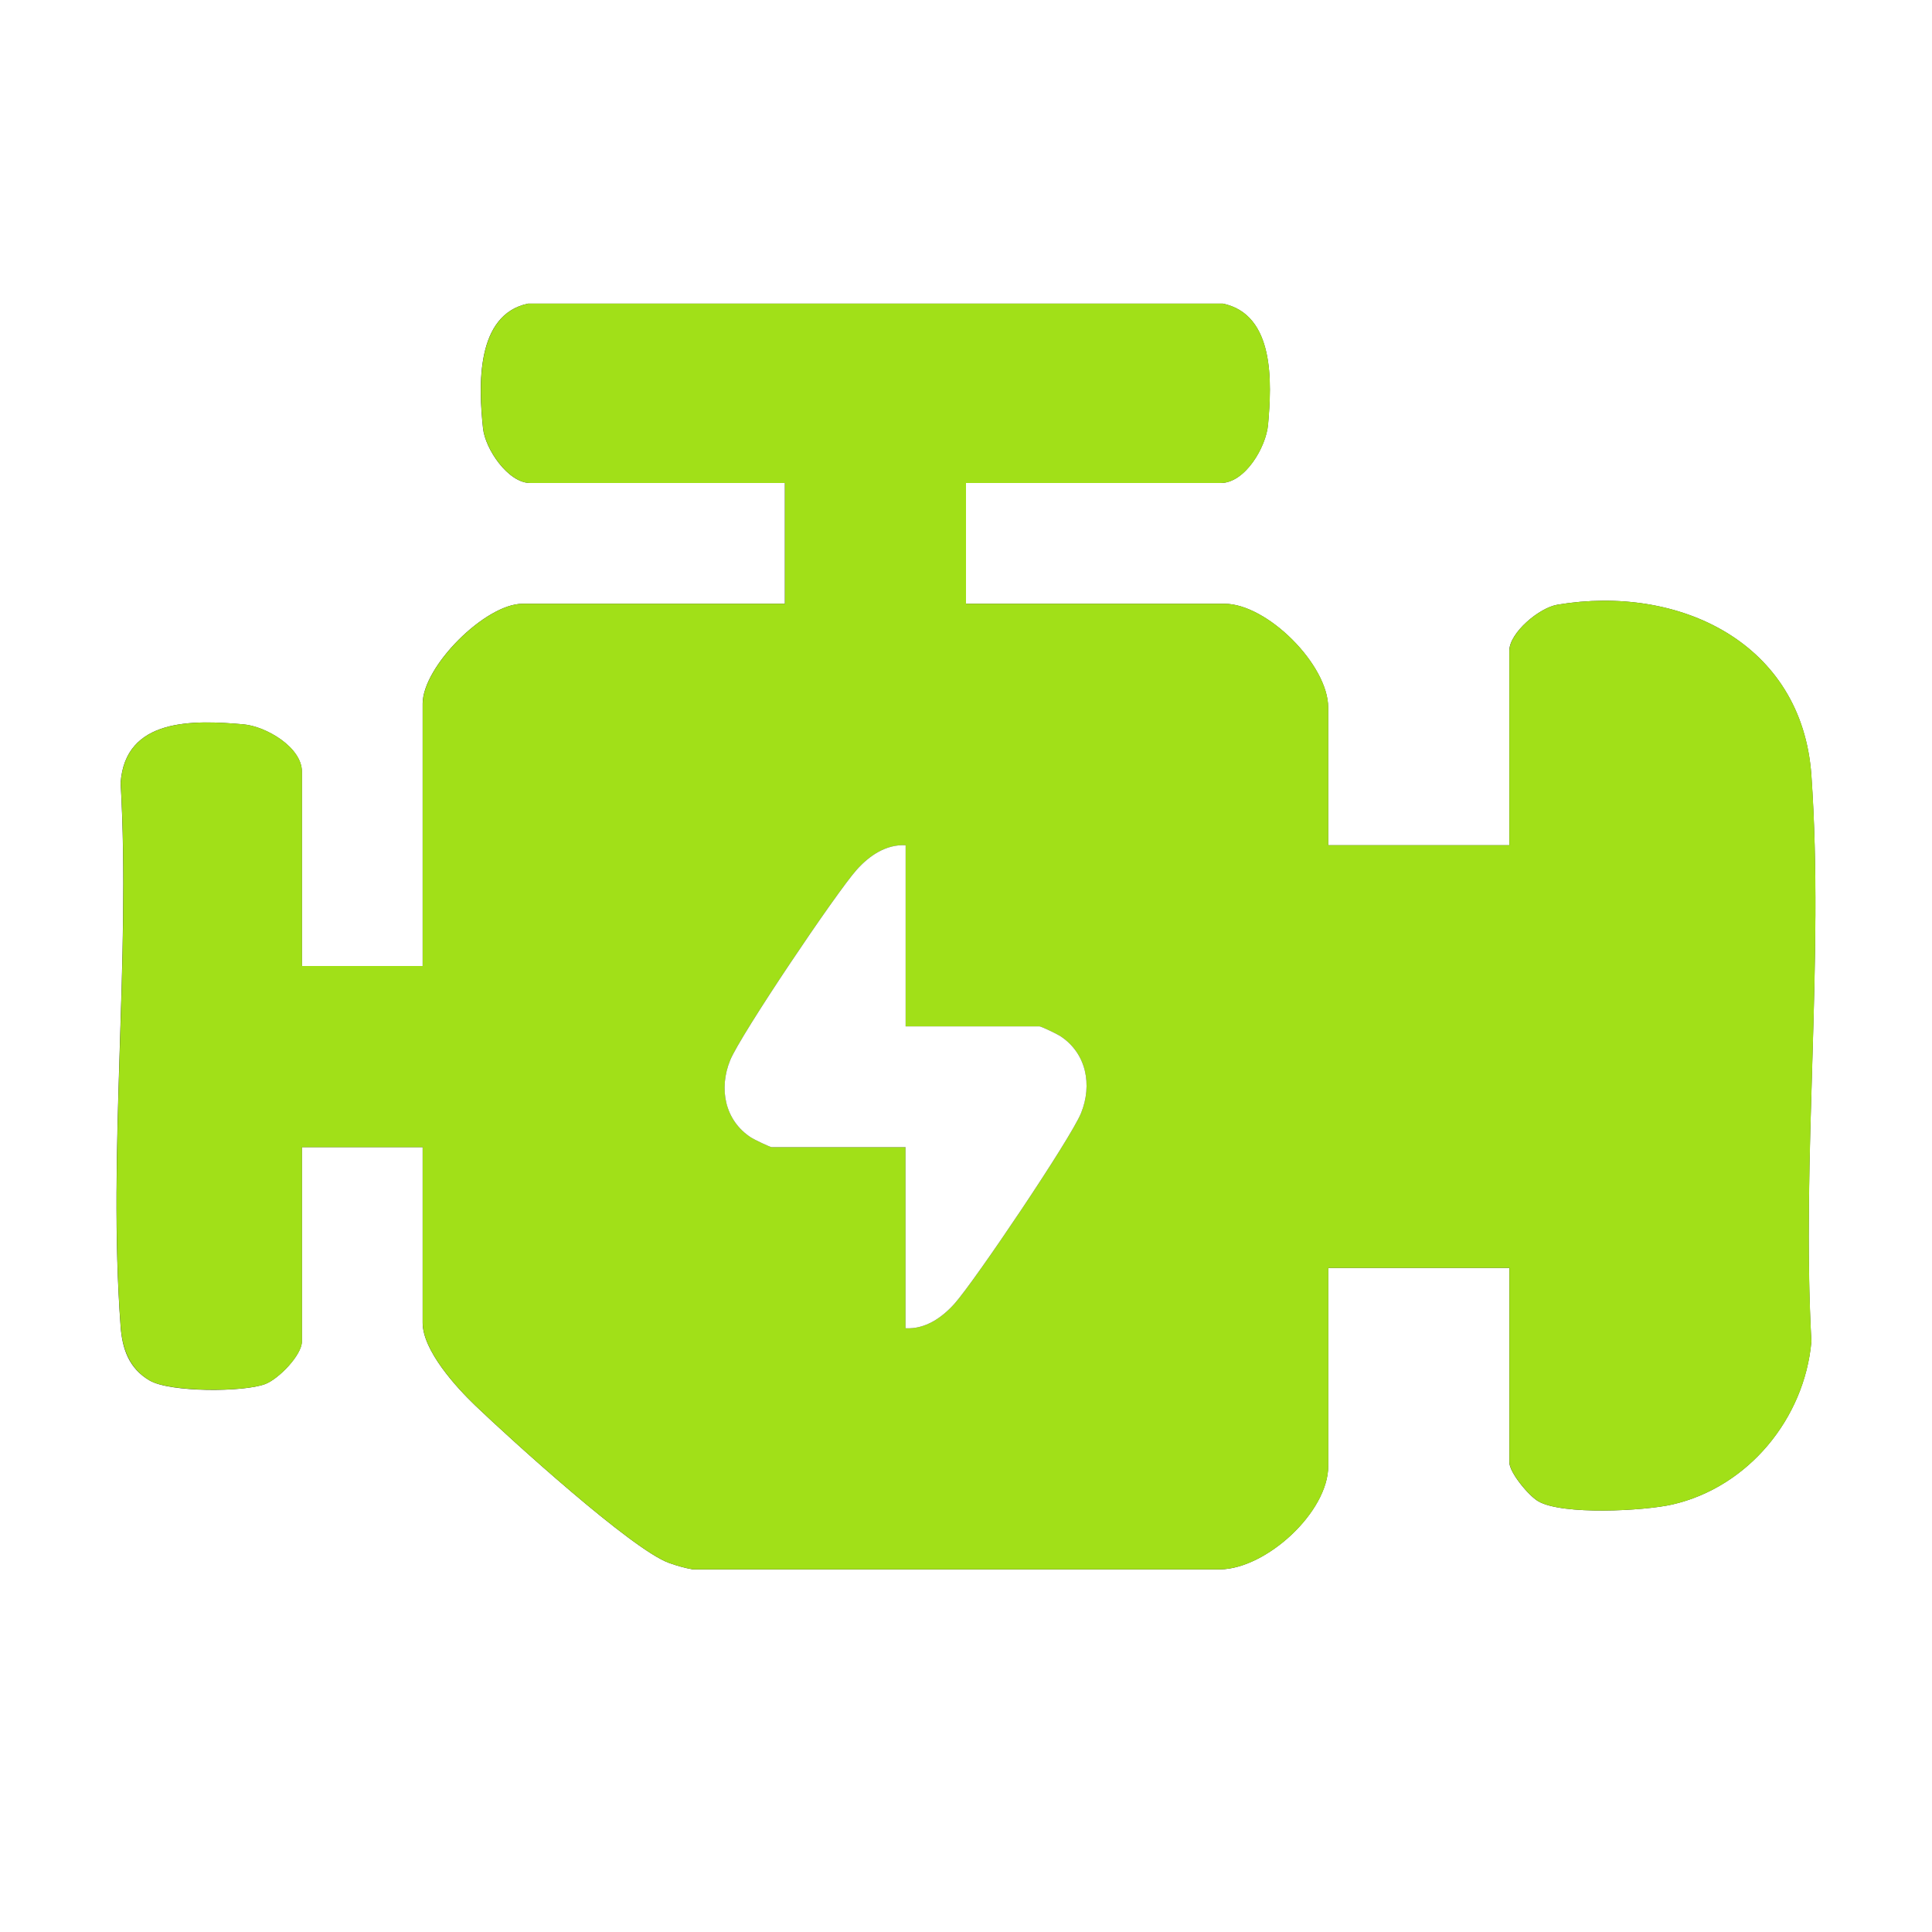
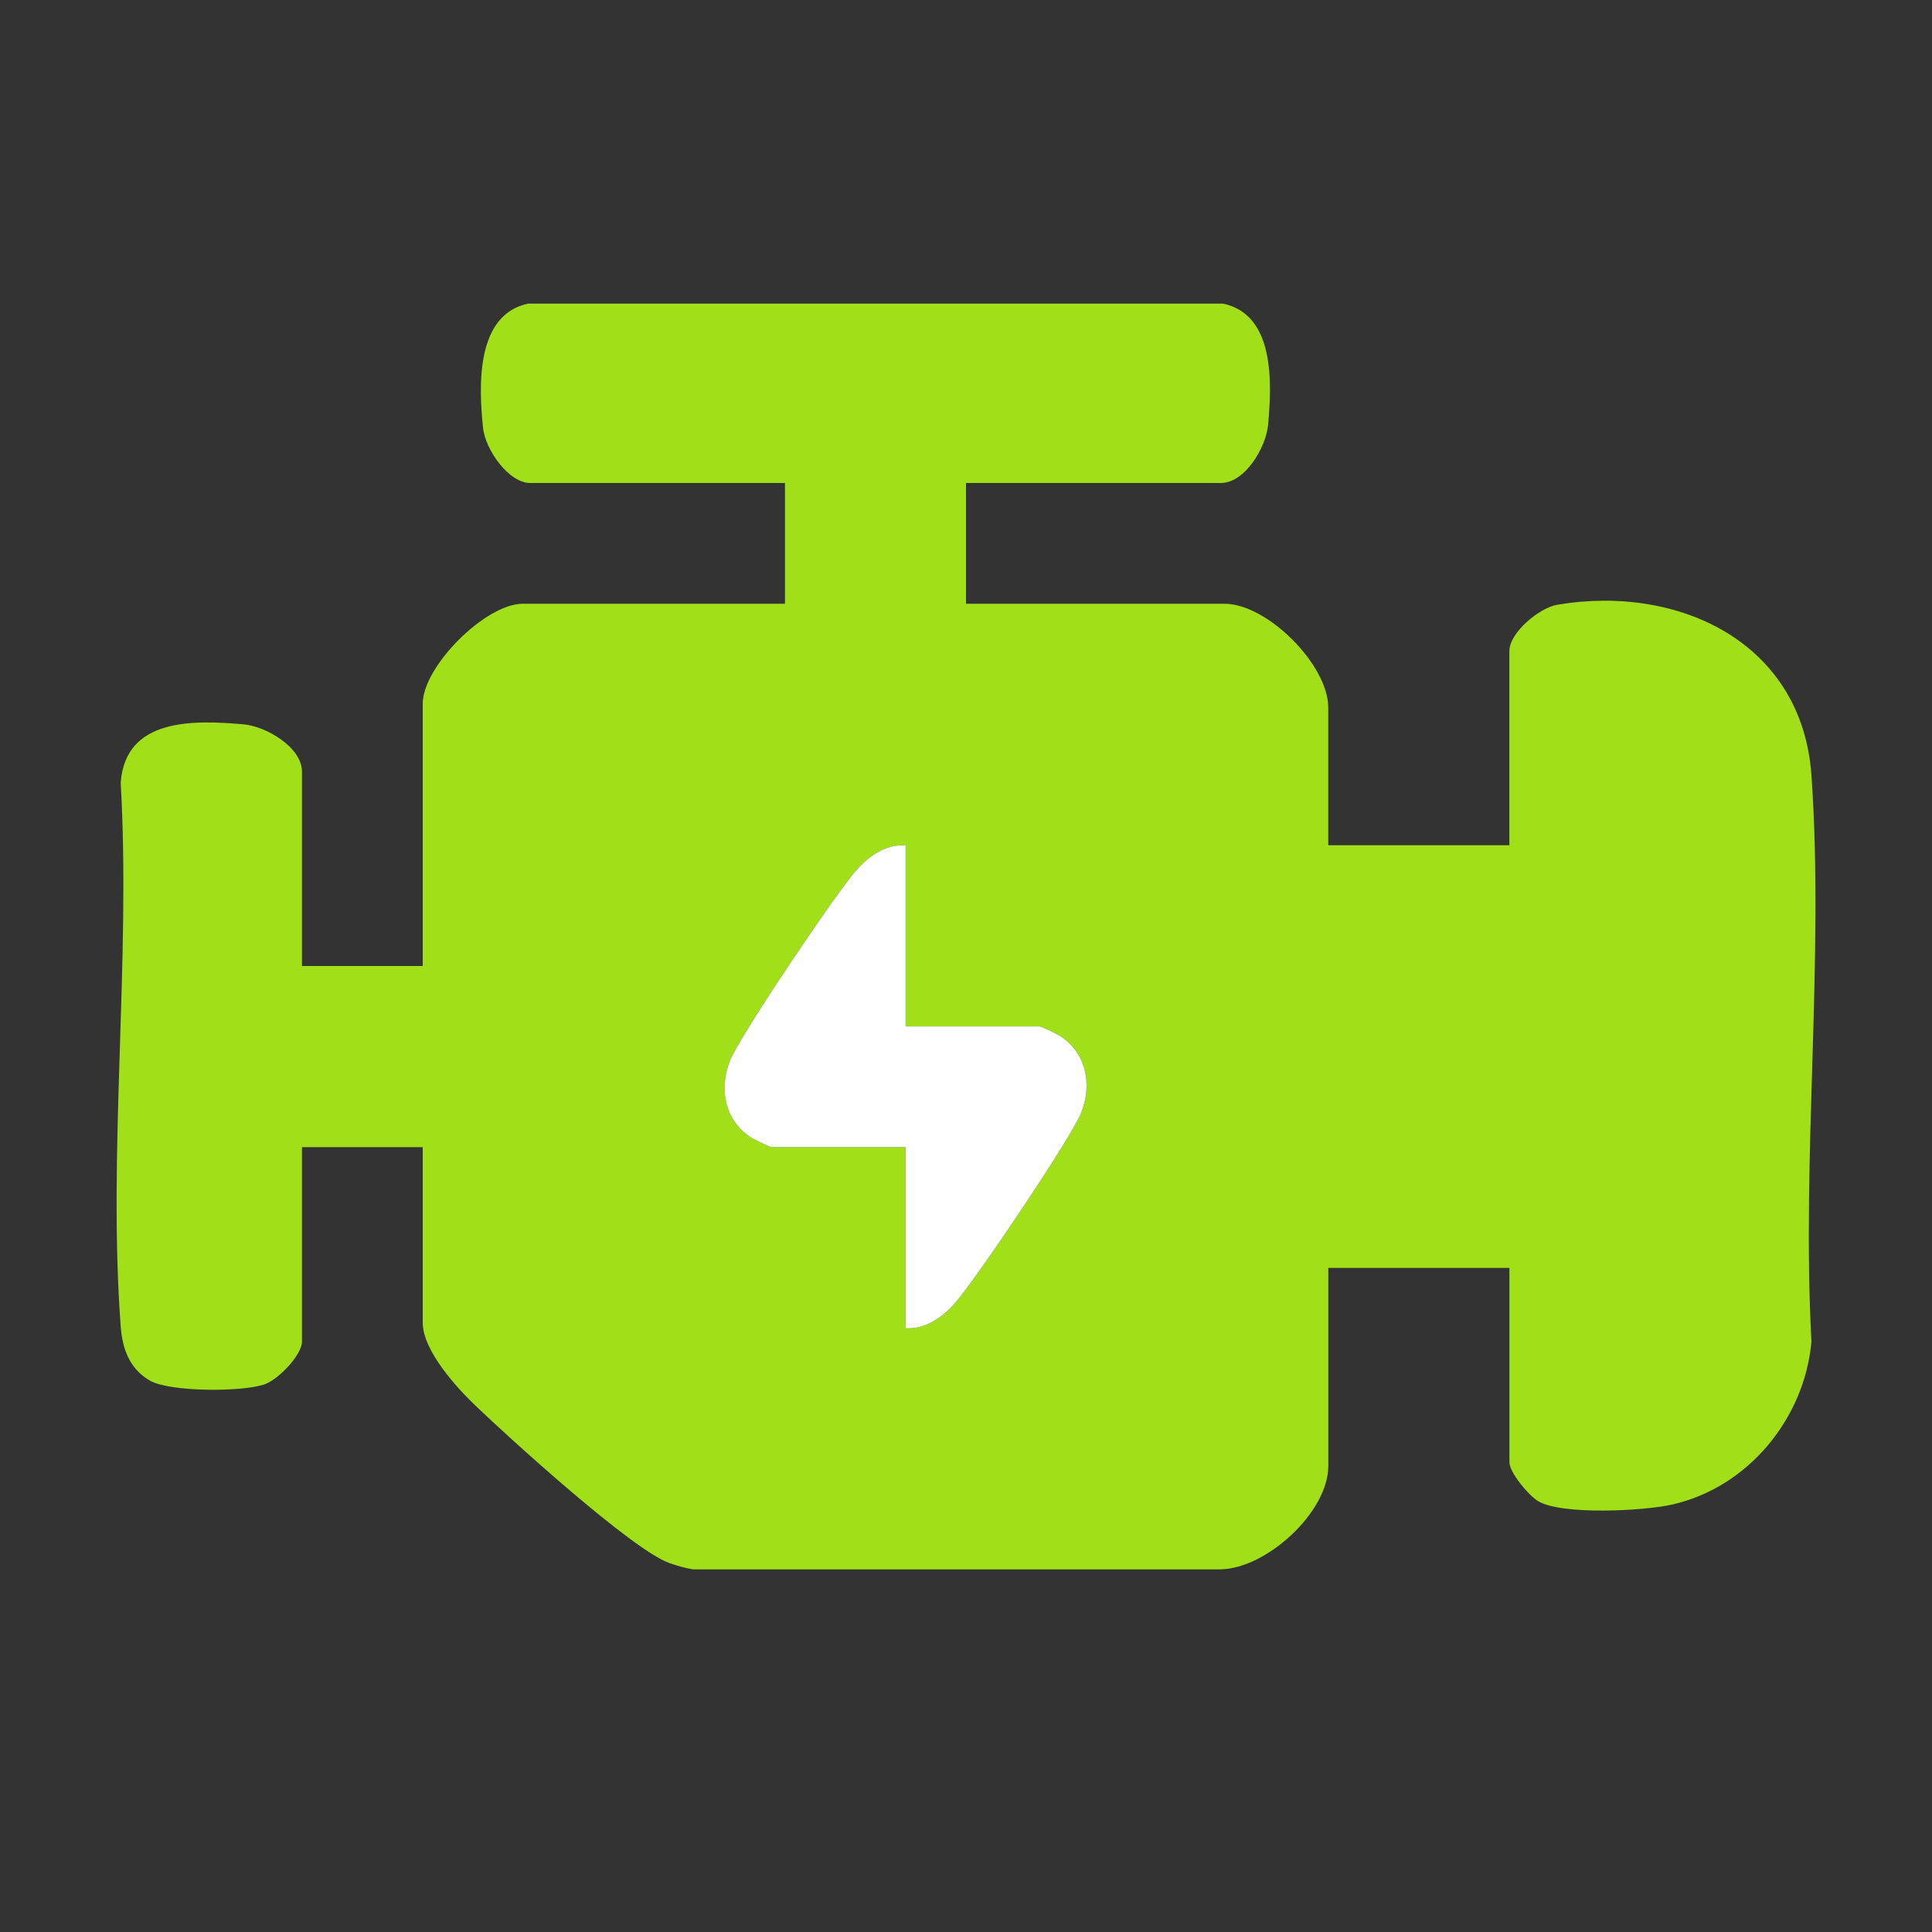
<svg xmlns="http://www.w3.org/2000/svg" id="Layer_1" version="1.1" viewBox="0 0 384 384">
  <rect x="0" y="0" width="384" height="384" fill="#333333" stroke="none" />
  <defs>
    <style>
      .st0 {
        fill: #fff;
      }

      .st1 {
        fill: #a1e018;
      }
    </style>
  </defs>
-   <path class="st0" d="M384,0v384H0V0h384ZM192,96h50.62c4.85,0,9.01-7.13,9.41-11.59.74-8.29,1.39-21.89-8.99-24.07H104.96c-10.44,2.19-9.86,16.41-8.96,24.79.45,4.17,5.02,10.87,9.38,10.87h50.62v24h-52.12c-7.41,0-19.88,12.47-19.88,19.88v52.12h-24v-38.62c0-4.85-7.13-9.01-11.59-9.41-10.01-.89-23.53-1.3-24.44,11.63,2.03,35.19-2.6,73.21,0,108.06.33,4.47,1.67,8.34,5.77,10.73s18.71,2.33,22.98.7c2.65-1.01,7.28-5.75,7.28-8.47v-38.62h24v34.88c0,5.55,6.68,12.86,10.49,16.51,6.86,6.56,31.14,28.64,38.49,31.26,1.54.55,3.1,1,4.72,1.28h104.82c9.19-.14,21.47-11.41,21.47-20.54v-39.38h36v38.62c0,2.05,3.86,6.67,5.74,7.76,4.75,2.78,21.03,1.93,26.66.64,15.05-3.45,26.26-17.06,27.63-32.37-2-36.75,2.56-76.13,0-112.56-1.85-26.39-26.34-37.97-50.48-33.91-3.61.61-9.56,5.57-9.56,9.19v38.62h-36v-27.38c0-8.49-12.14-20.62-20.62-20.62h-51.38v-24h.02Z" />
  <path class="st1" d="M192,96v24h51.38c8.49,0,20.62,12.14,20.62,20.62v27.38h36v-38.62c0-3.62,5.94-8.59,9.56-9.19,24.14-4.06,48.63,7.52,50.48,33.91,2.55,36.43-2,75.81,0,112.56-1.37,15.31-12.58,28.93-27.63,32.37-5.63,1.29-21.91,2.14-26.66-.64-1.87-1.09-5.74-5.71-5.74-7.76v-38.62h-36v39.38c0,9.14-12.28,20.41-21.47,20.53h-104.82c-1.62-.27-3.18-.72-4.72-1.27-7.35-2.62-31.64-24.69-38.49-31.26-3.81-3.65-10.49-10.96-10.49-16.51v-34.88h-24v38.62c0,2.71-4.63,7.46-7.28,8.47-4.27,1.62-19,1.62-22.98-.7s-5.44-6.26-5.77-10.73c-2.59-34.85,2.03-72.87,0-108.06.9-12.92,14.43-12.51,24.44-11.63,4.47.4,11.59,4.56,11.59,9.41v38.62h24v-52.12c0-7.41,12.47-19.88,19.88-19.88h52.12v-24h-50.62c-4.35,0-8.93-6.7-9.38-10.87-.89-8.39-1.48-22.6,8.96-24.79h138.08c10.38,2.18,9.72,15.78,8.99,24.07-.4,4.47-4.56,11.59-9.41,11.59h-50.64ZM180,168c-3.9-.22-7.26,2.11-9.74,4.89-4.02,4.5-23.09,32.81-25.14,37.86-2.27,5.61-1.08,11.94,4.15,15.34.59.38,3.78,1.91,4.09,1.91h26.62v36c3.9.22,7.26-2.11,9.74-4.89,4.02-4.5,23.09-32.81,25.14-37.86,2.27-5.61,1.08-11.94-4.15-15.34-.59-.38-3.78-1.91-4.09-1.91h-26.62v-36h0Z" />
  <path class="st0" d="M180,168v36h26.62c.31,0,3.5,1.52,4.09,1.91,5.23,3.4,6.43,9.73,4.15,15.34-2.05,5.05-21.12,33.36-25.14,37.86-2.48,2.78-5.83,5.11-9.74,4.89v-36h-26.62c-.31,0-3.5-1.52-4.09-1.91-5.23-3.4-6.43-9.73-4.15-15.34,2.05-5.05,21.12-33.36,25.14-37.86,2.48-2.78,5.83-5.11,9.74-4.89Z" />
</svg>